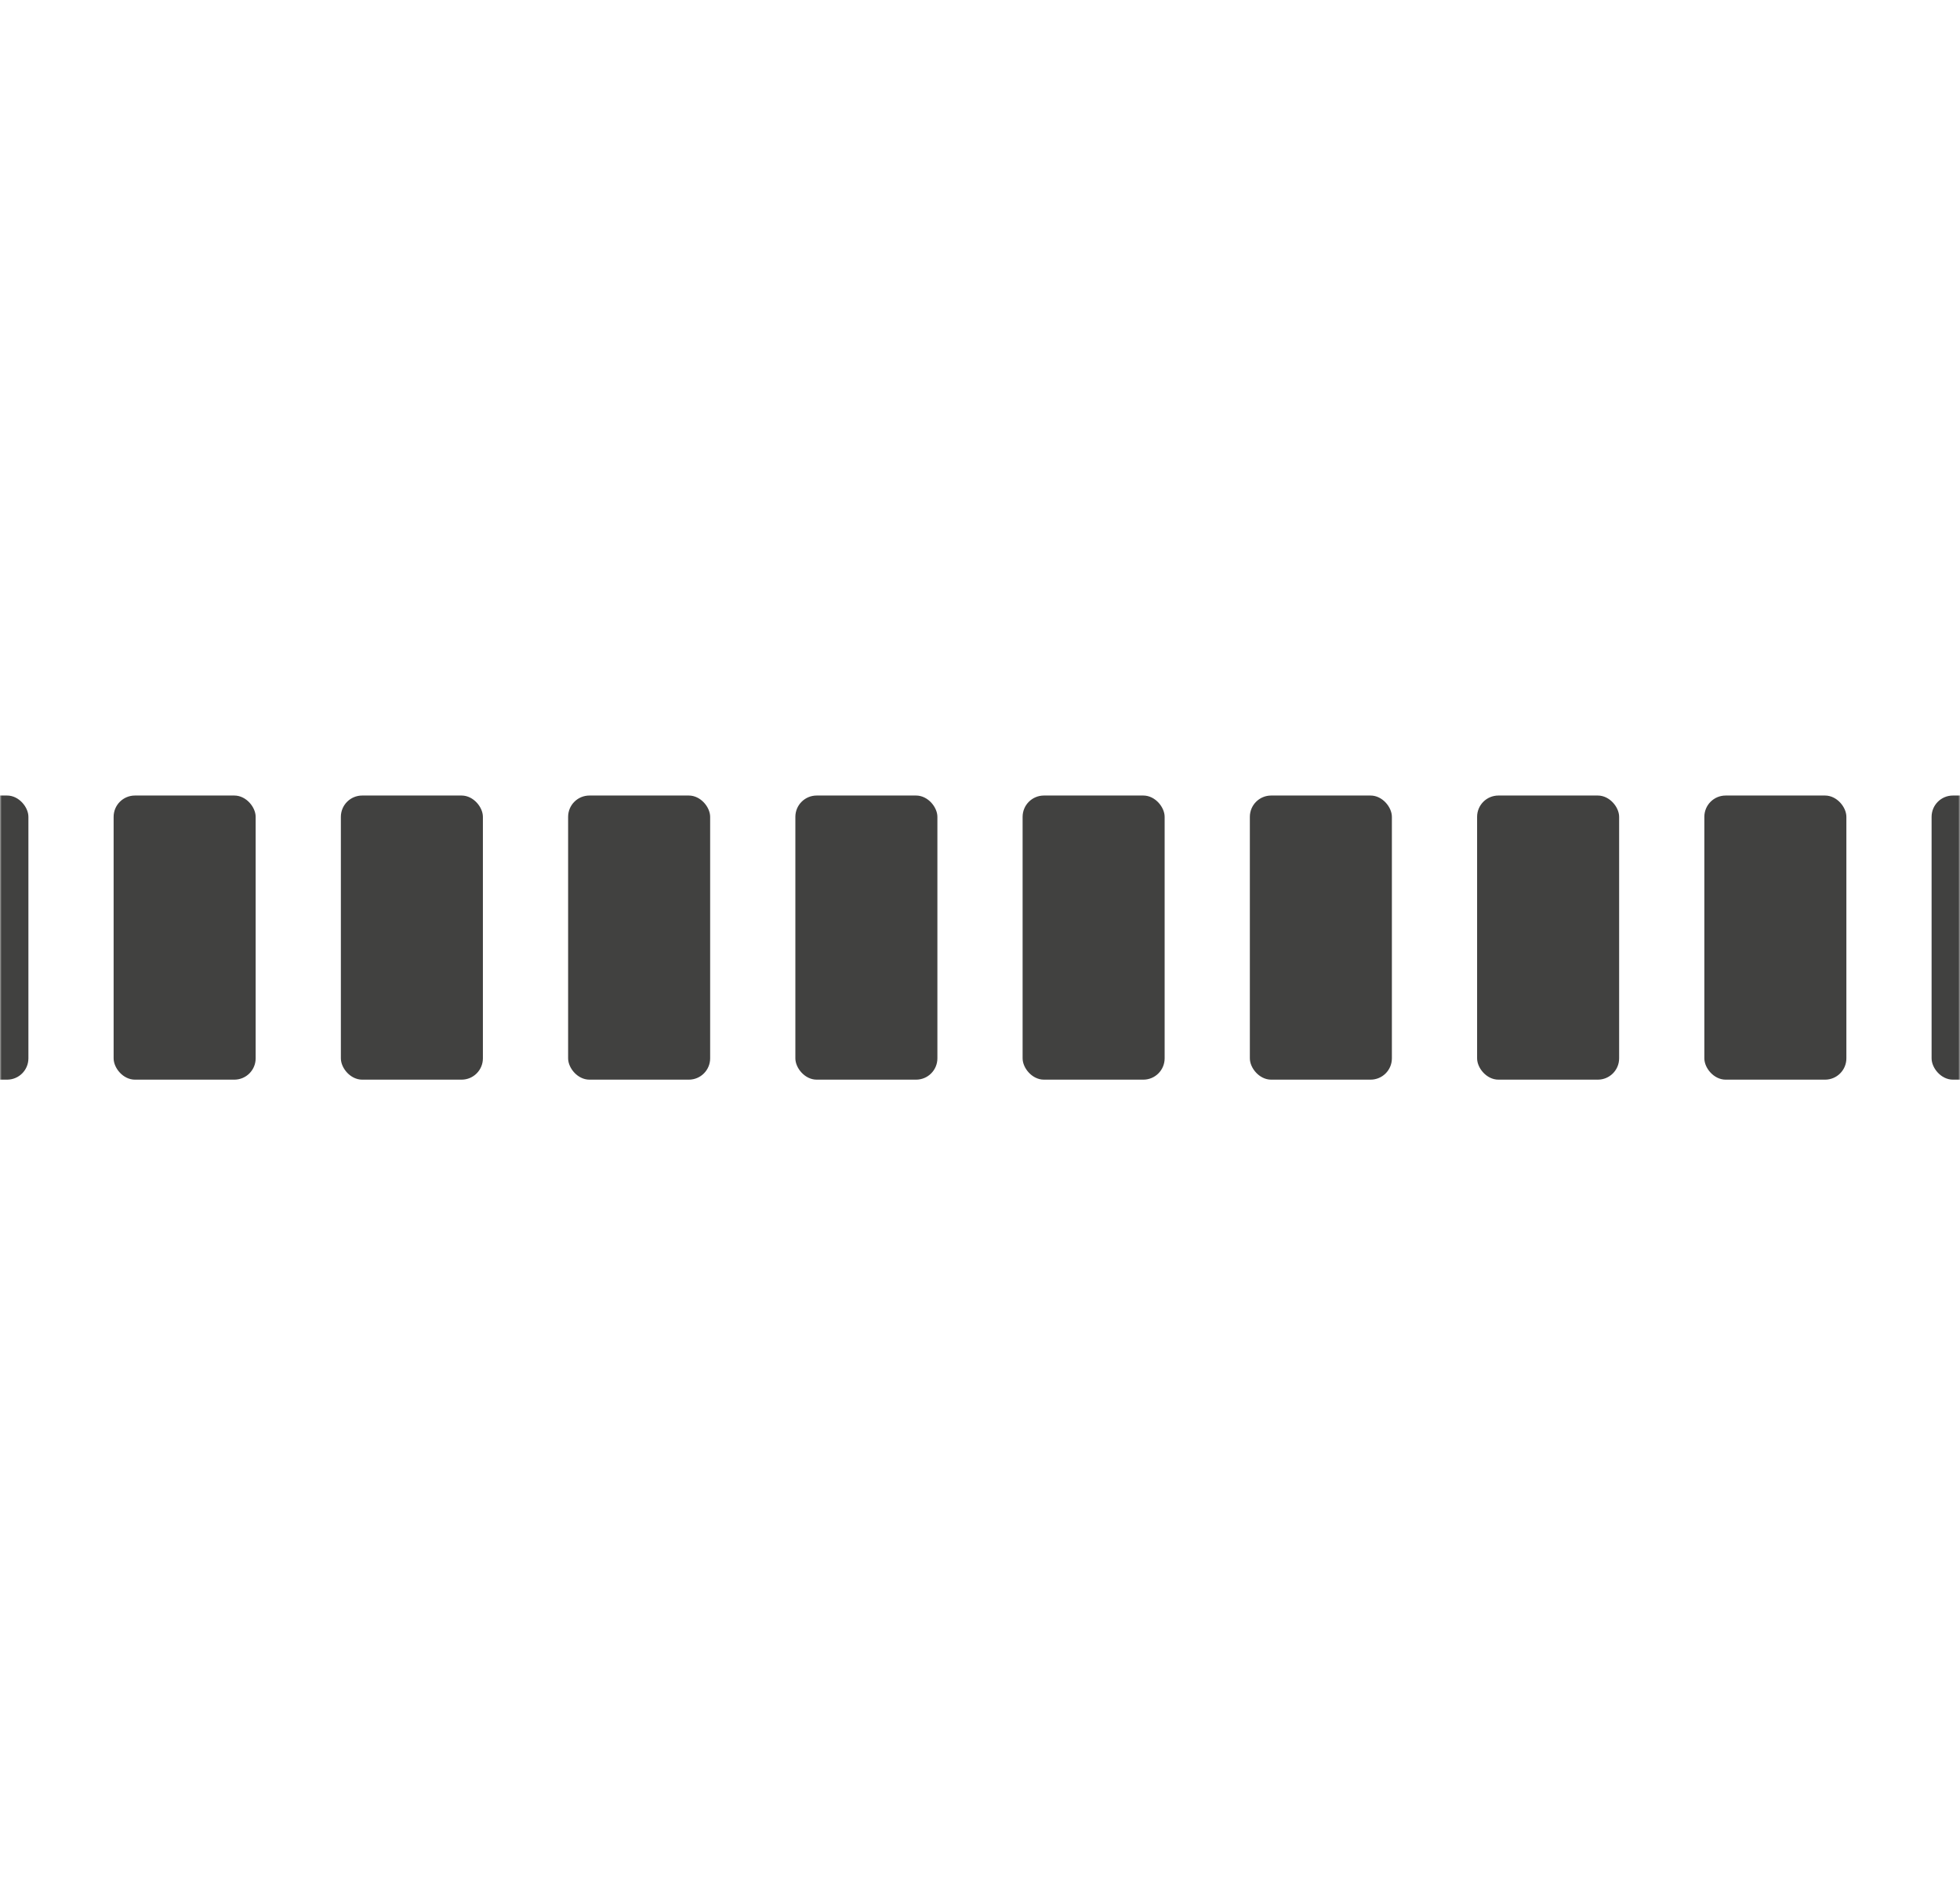
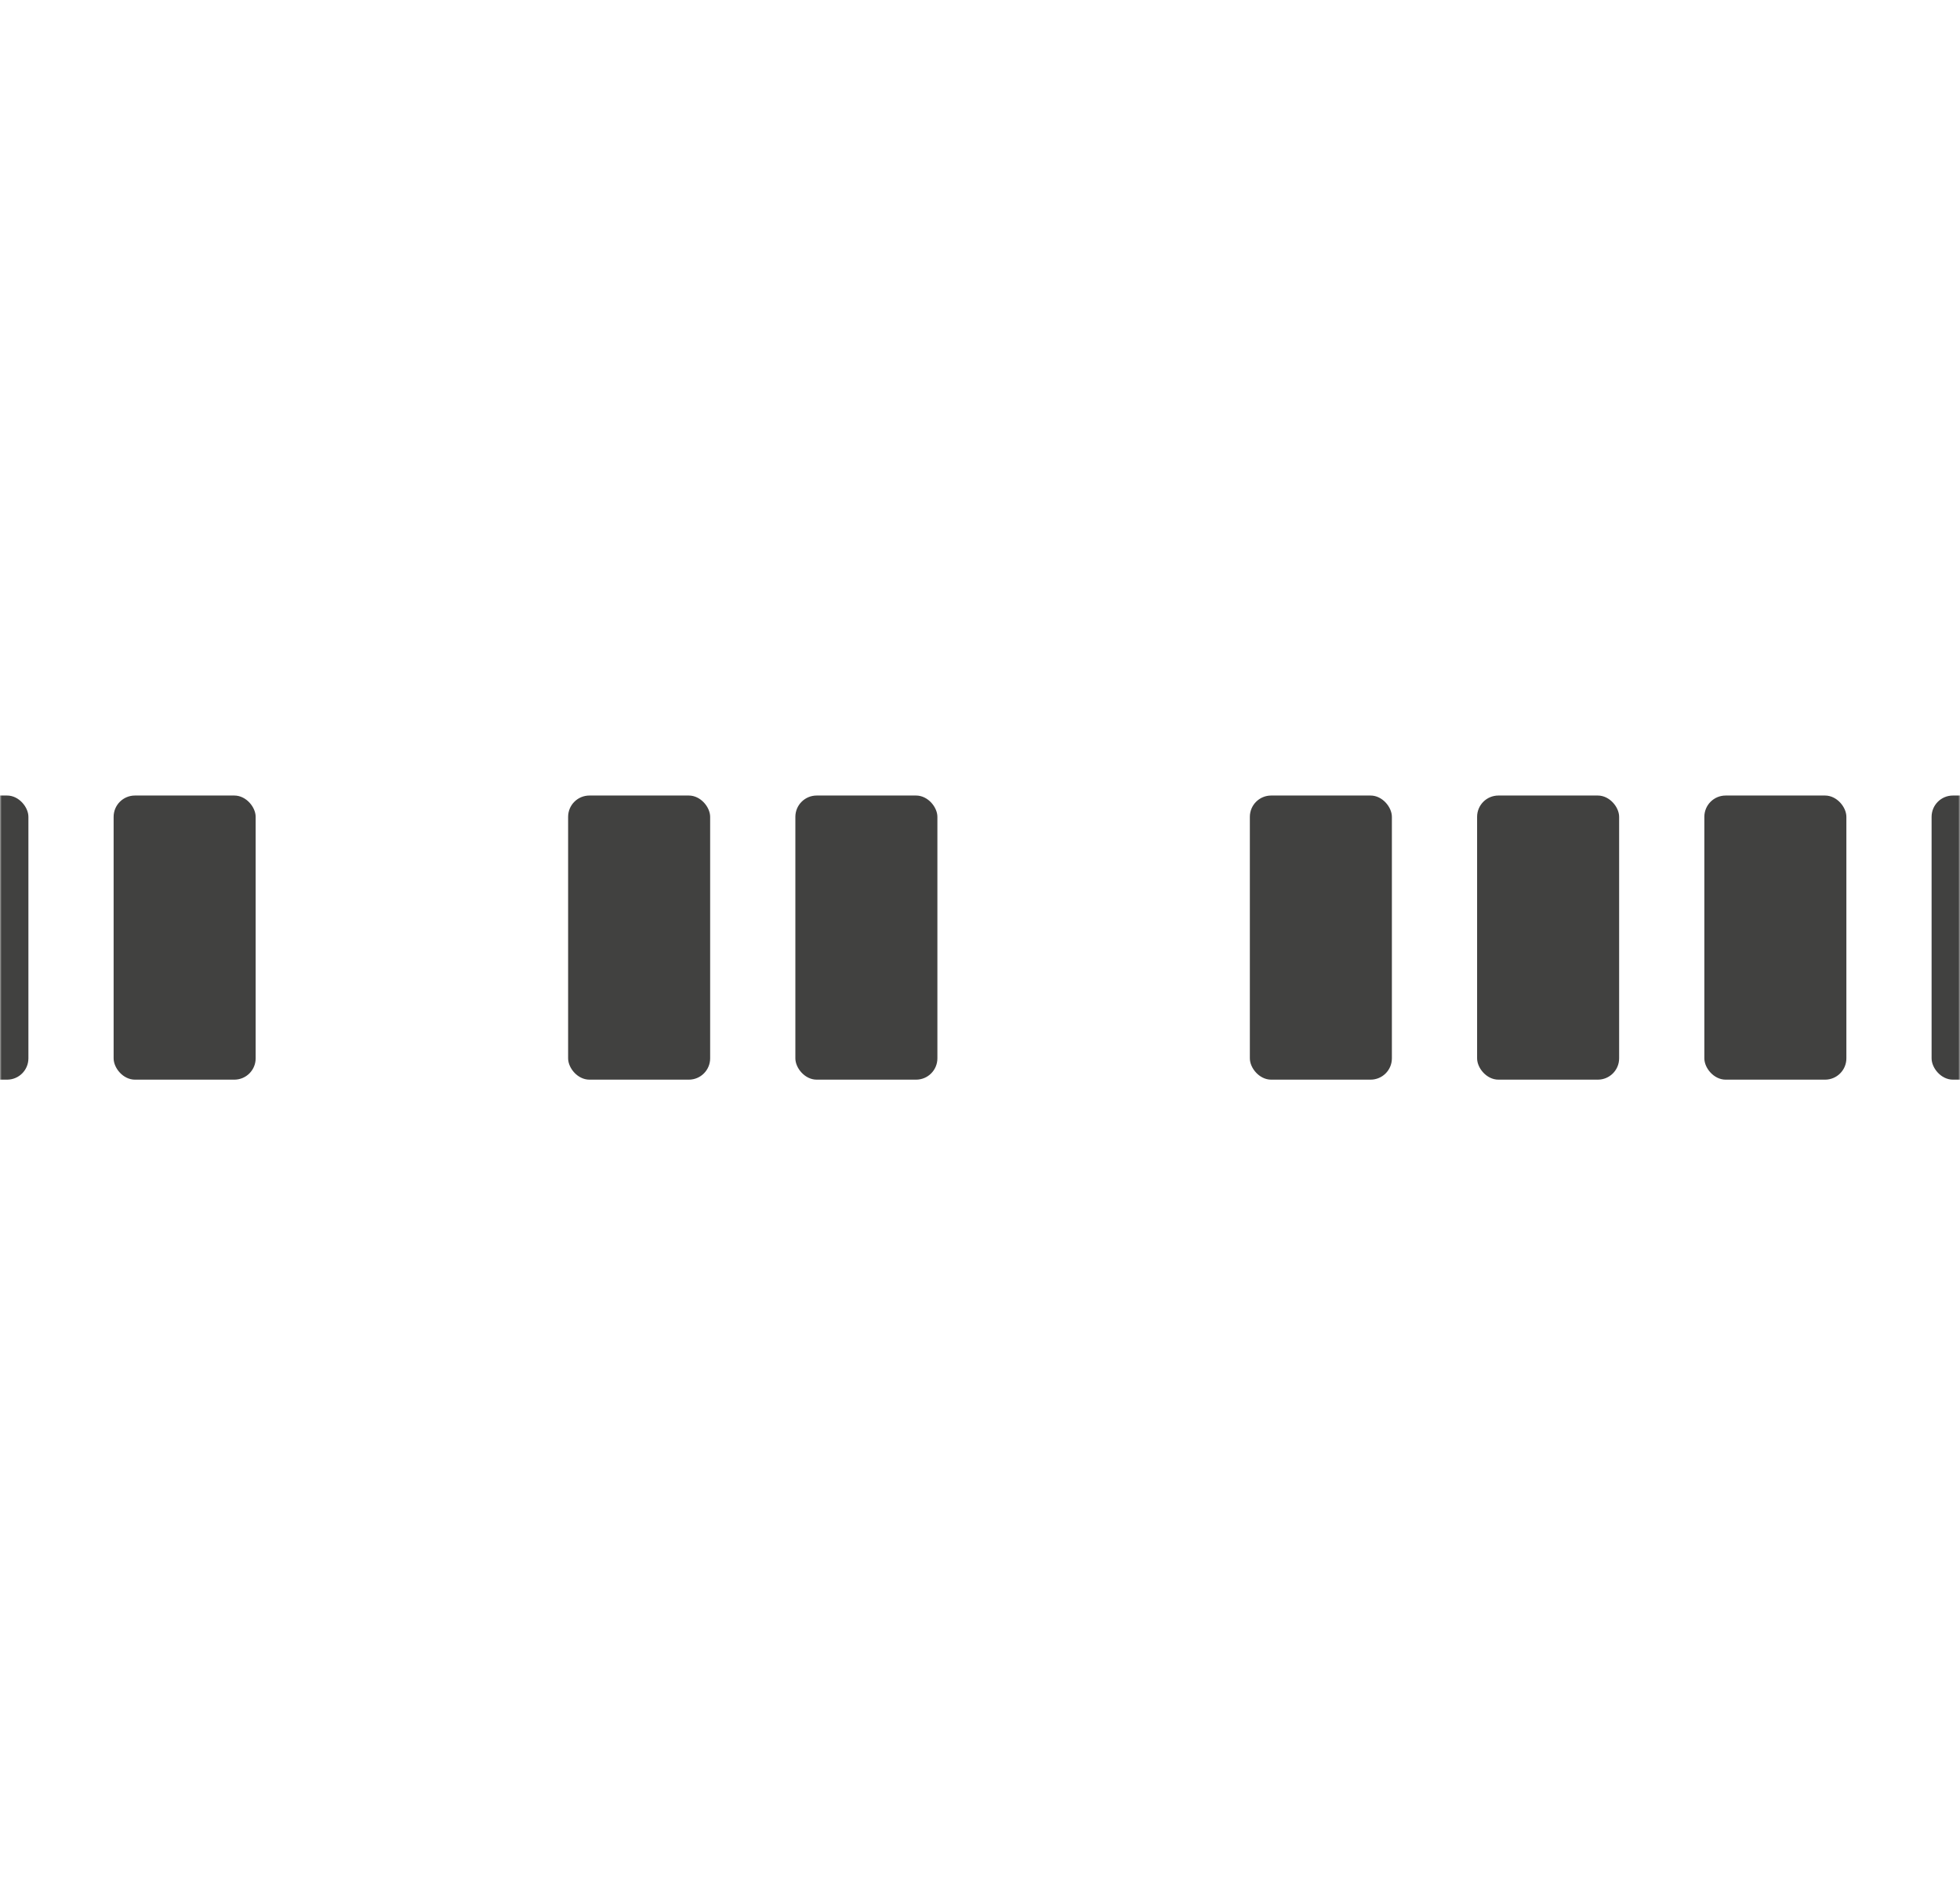
<svg xmlns="http://www.w3.org/2000/svg" width="552" height="530" viewBox="0 0 552 530" fill="none">
  <mask id="mask0_2357_831" style="mask-type:alpha" maskUnits="userSpaceOnUse" x="0" y="0" width="552" height="530">
    <path d="M0 16C0 7.163 7.163 0 16 0H552V530H16C7.163 530 0 522.837 0 514V16Z" fill="#1F1F1F" />
  </mask>
  <g mask="url(#mask0_2357_831)">
    <rect x="-31.5" y="224.5" width="39" height="79" rx="5.5" fill="#414140" stroke="#414140" />
    <rect x="32.5" y="224.5" width="39" height="79" rx="5.5" fill="#414140" stroke="#414140" />
-     <rect x="96.5" y="224.5" width="39" height="79" rx="5.5" fill="#414140" stroke="#414140" />
    <rect x="160.5" y="224.5" width="39" height="79" rx="5.5" fill="#414140" stroke="#414140" />
    <rect x="224.5" y="224.5" width="39" height="79" rx="5.5" fill="#414140" stroke="#414140" />
-     <rect x="288.5" y="224.5" width="39" height="79" rx="5.5" fill="#414140" stroke="#414140" />
    <rect x="352.5" y="224.5" width="39" height="79" rx="5.5" fill="#414140" stroke="#414140" />
    <rect x="416.5" y="224.5" width="39" height="79" rx="5.5" fill="#414140" stroke="#414140" />
    <rect x="480.5" y="224.5" width="39" height="79" rx="5.5" fill="#414140" stroke="#414140" />
    <rect x="544.5" y="224.5" width="39" height="79" rx="5.5" fill="#414140" stroke="#414140" />
  </g>
</svg>